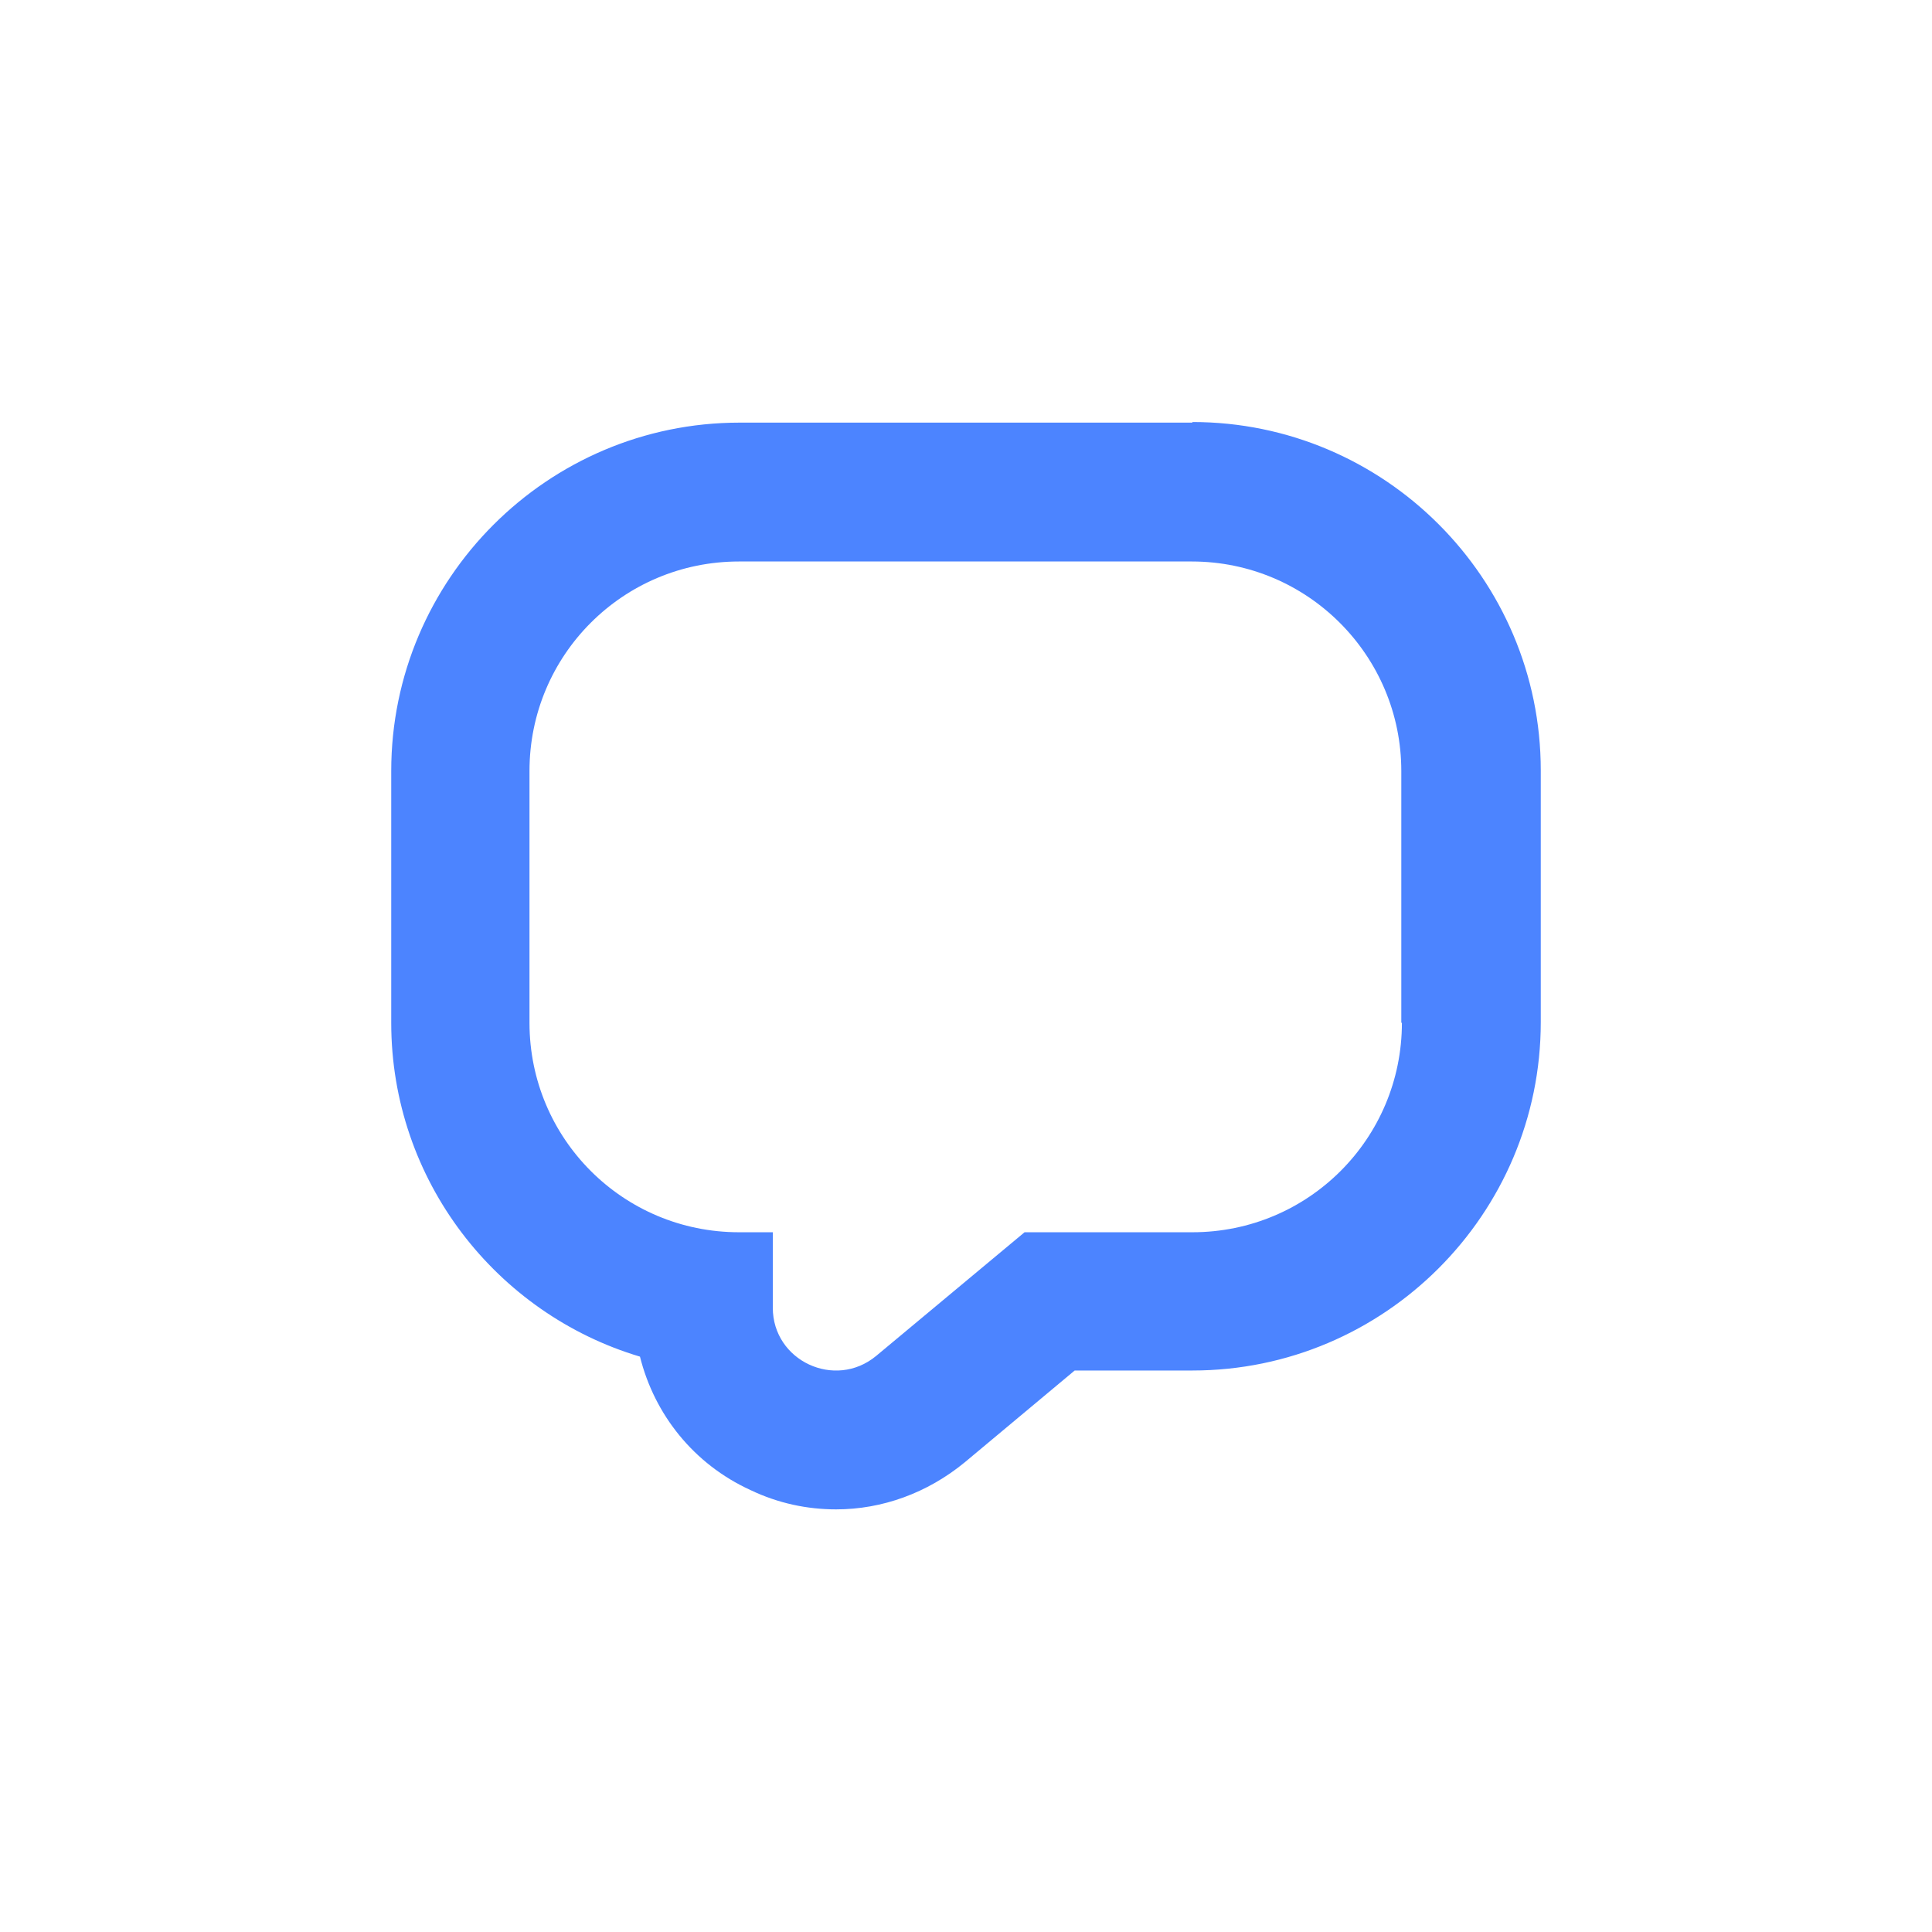
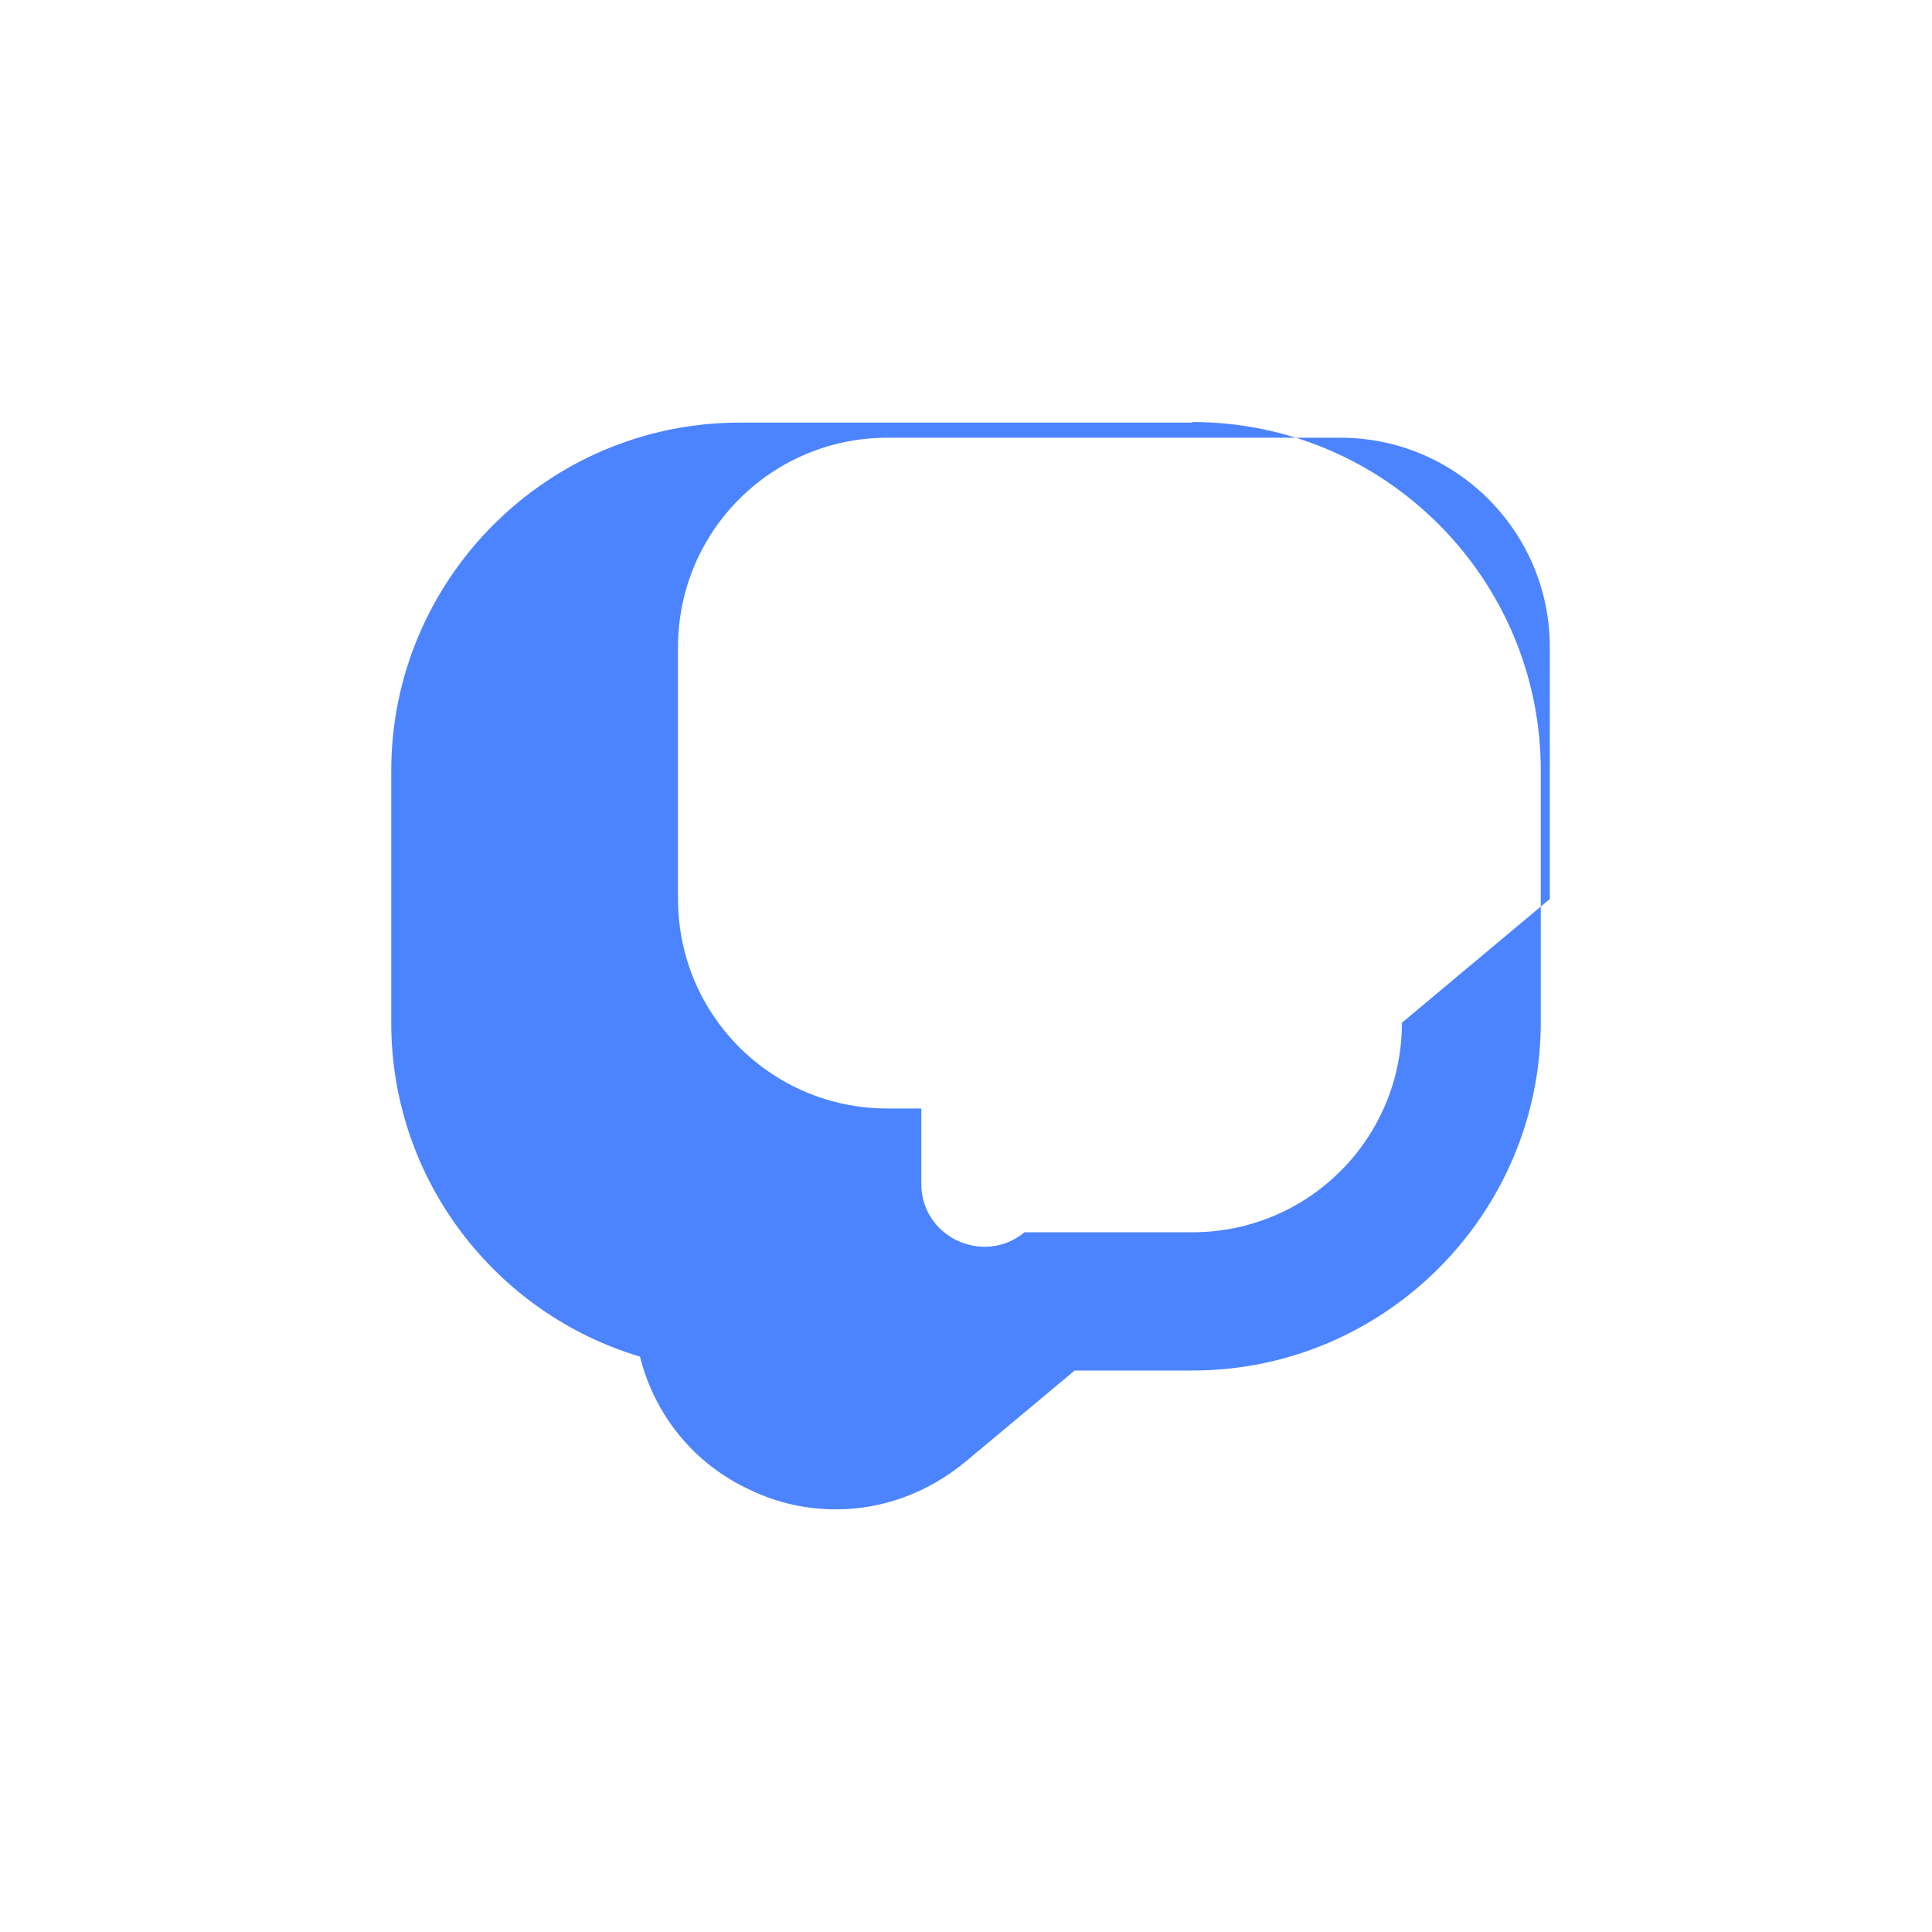
<svg xmlns="http://www.w3.org/2000/svg" id="Linework" viewBox="0 0 32 32">
  <defs>
    <style>
      .cls-1 {
        fill: #4c84ff;
        fill-rule: evenodd;
      }
    </style>
  </defs>
-   <path class="cls-1" d="M19.75,7h-7.5c-3.18,0-5.77,2.59-5.77,5.77v4.17c0,2.61,1.74,4.82,4.12,5.53.24.96.89,1.78,1.83,2.21.46.22.94.32,1.42.32.76,0,1.51-.27,2.13-.78l1.82-1.52h1.95c3.18,0,5.77-2.59,5.77-5.77v-4.17c0-3.18-2.59-5.77-5.77-5.77ZM23.22,16.94c0,1.92-1.55,3.47-3.47,3.47h-2.78l-2.46,2.05c-.68.56-1.71.08-1.71-.8v-1.25h-.56c-1.92,0-3.47-1.55-3.47-3.47v-4.17c0-1.92,1.55-3.47,3.47-3.47h7.5c1.92,0,3.47,1.56,3.47,3.47v4.17Z" />
+   <path class="cls-1" d="M19.75,7h-7.5c-3.18,0-5.77,2.59-5.77,5.77v4.17c0,2.61,1.74,4.82,4.12,5.53.24.96.89,1.78,1.83,2.21.46.22.94.32,1.42.32.76,0,1.51-.27,2.13-.78l1.82-1.52h1.95c3.18,0,5.77-2.59,5.77-5.77v-4.17c0-3.18-2.59-5.77-5.77-5.77ZM23.22,16.94c0,1.92-1.55,3.47-3.47,3.47h-2.78c-.68.56-1.71.08-1.71-.8v-1.25h-.56c-1.92,0-3.47-1.55-3.47-3.47v-4.17c0-1.92,1.55-3.47,3.47-3.47h7.5c1.92,0,3.47,1.56,3.47,3.47v4.17Z" />
</svg>